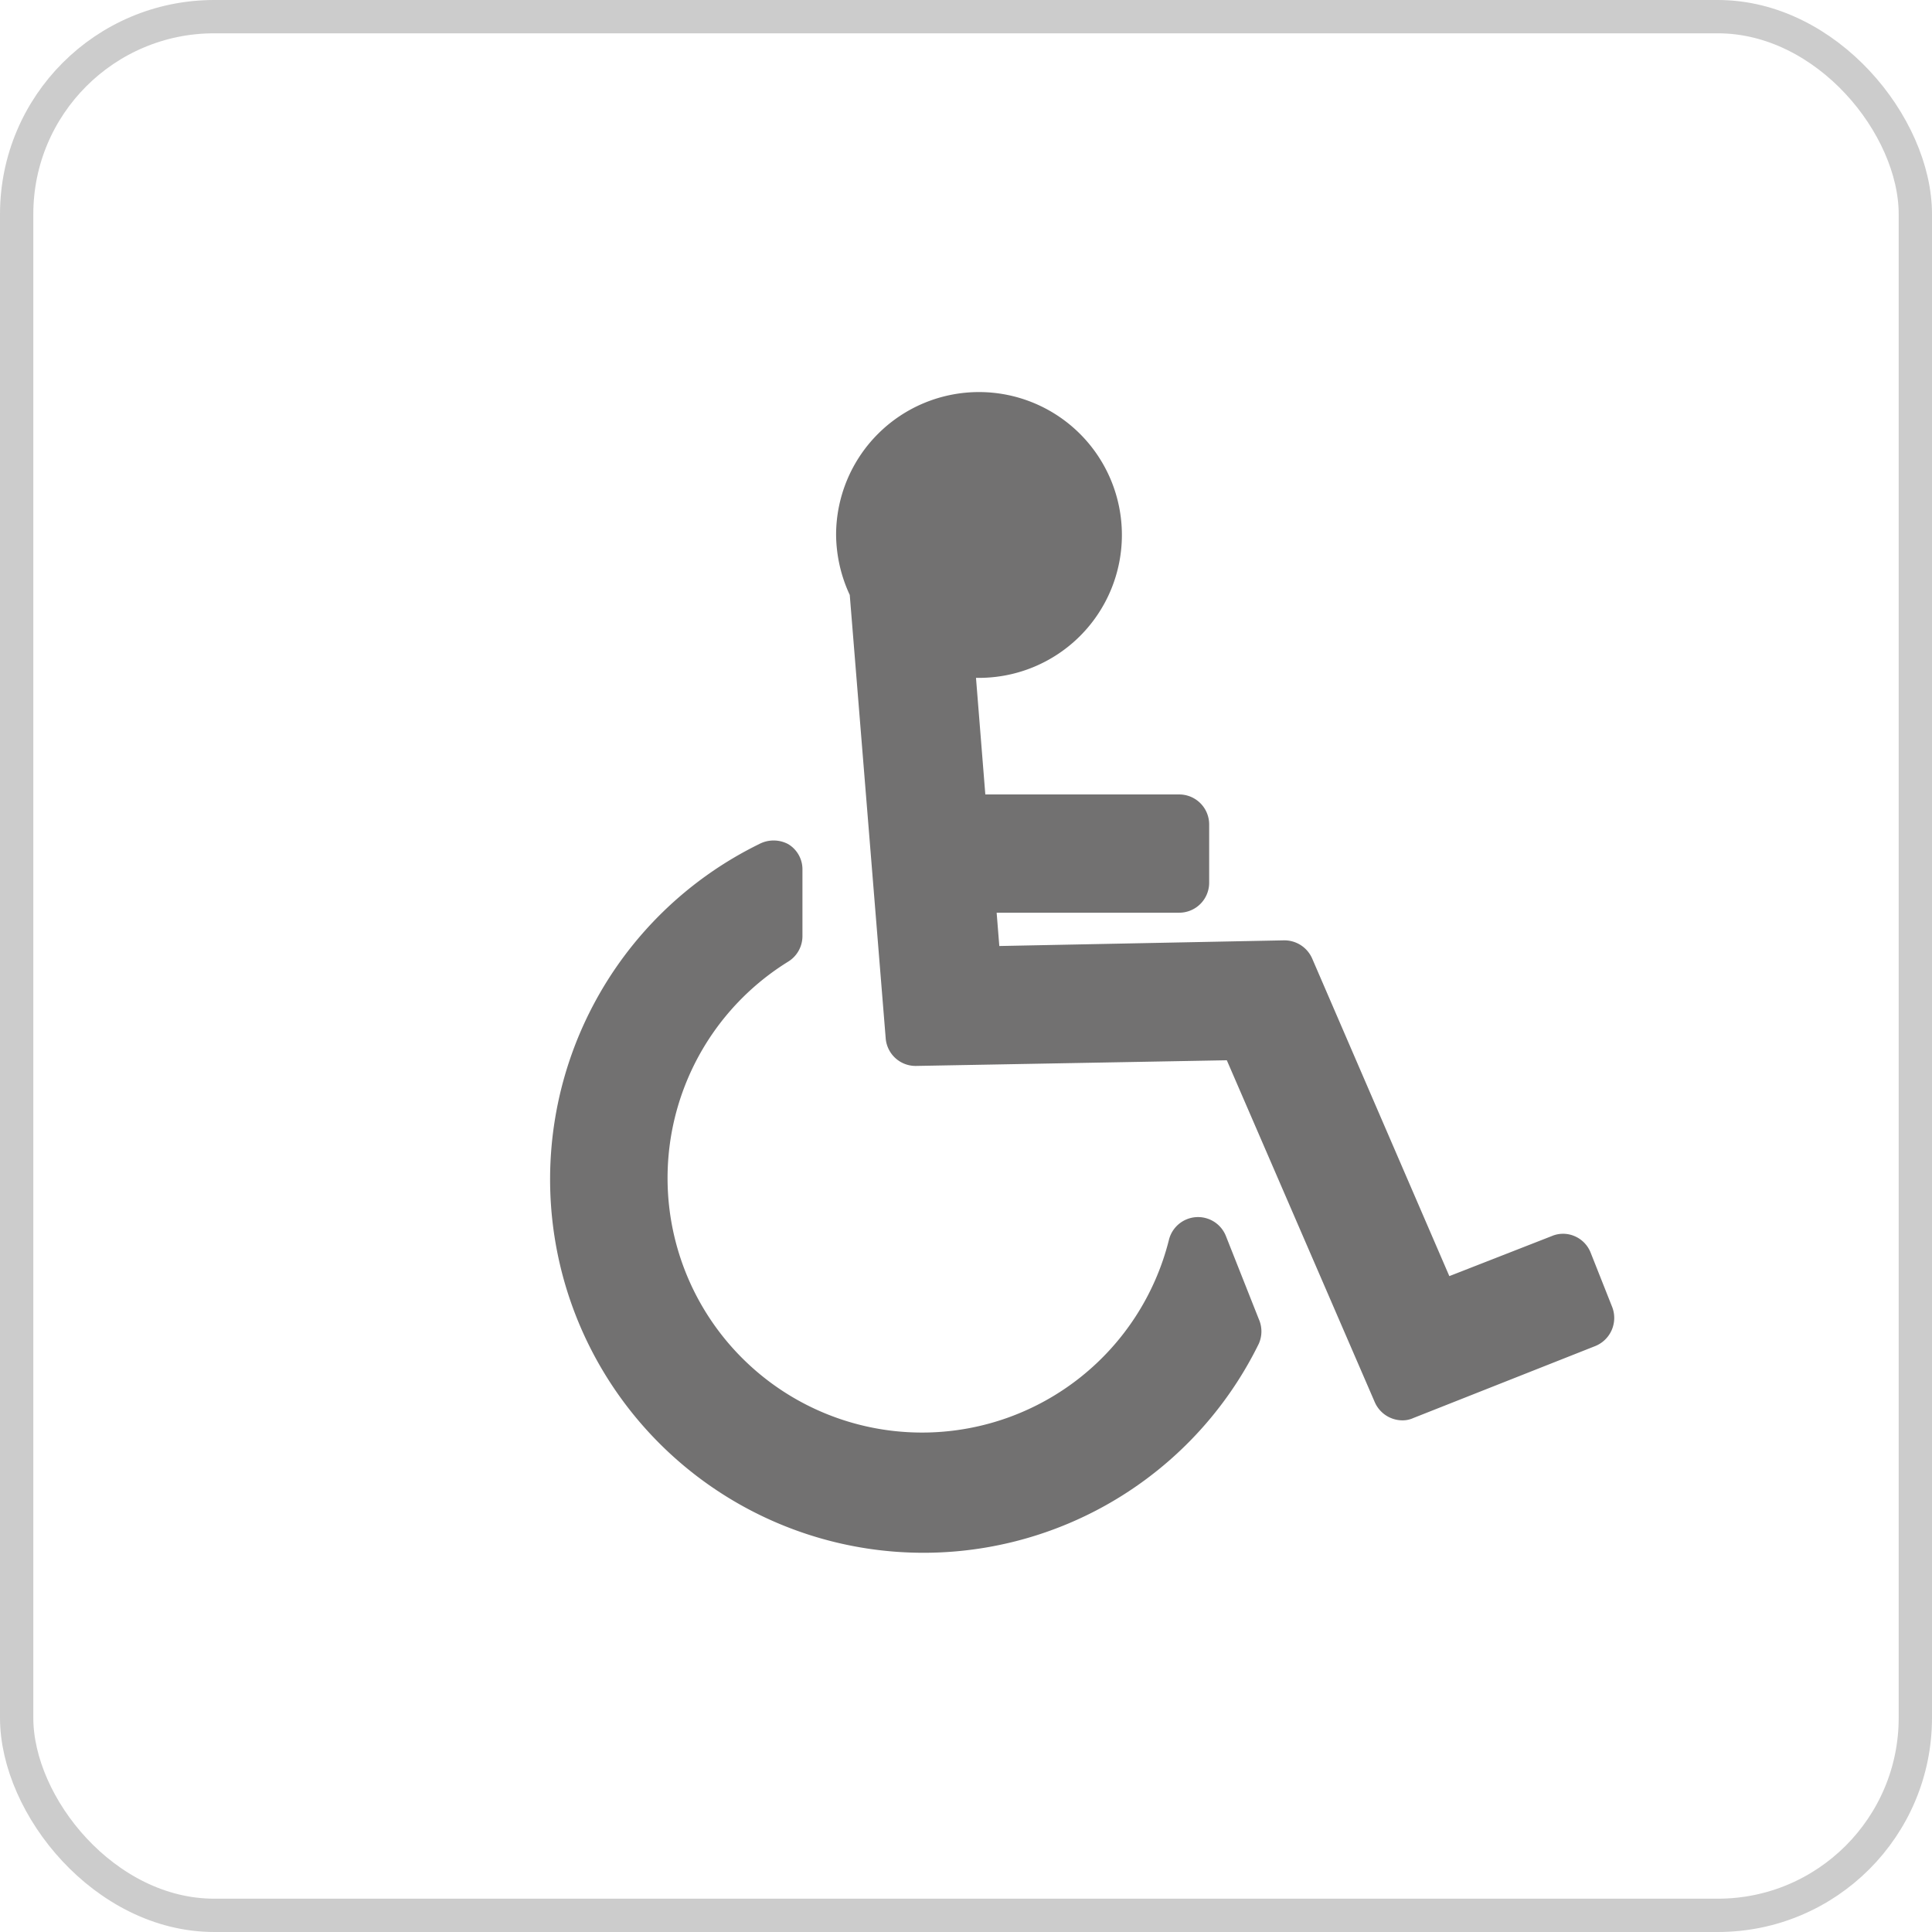
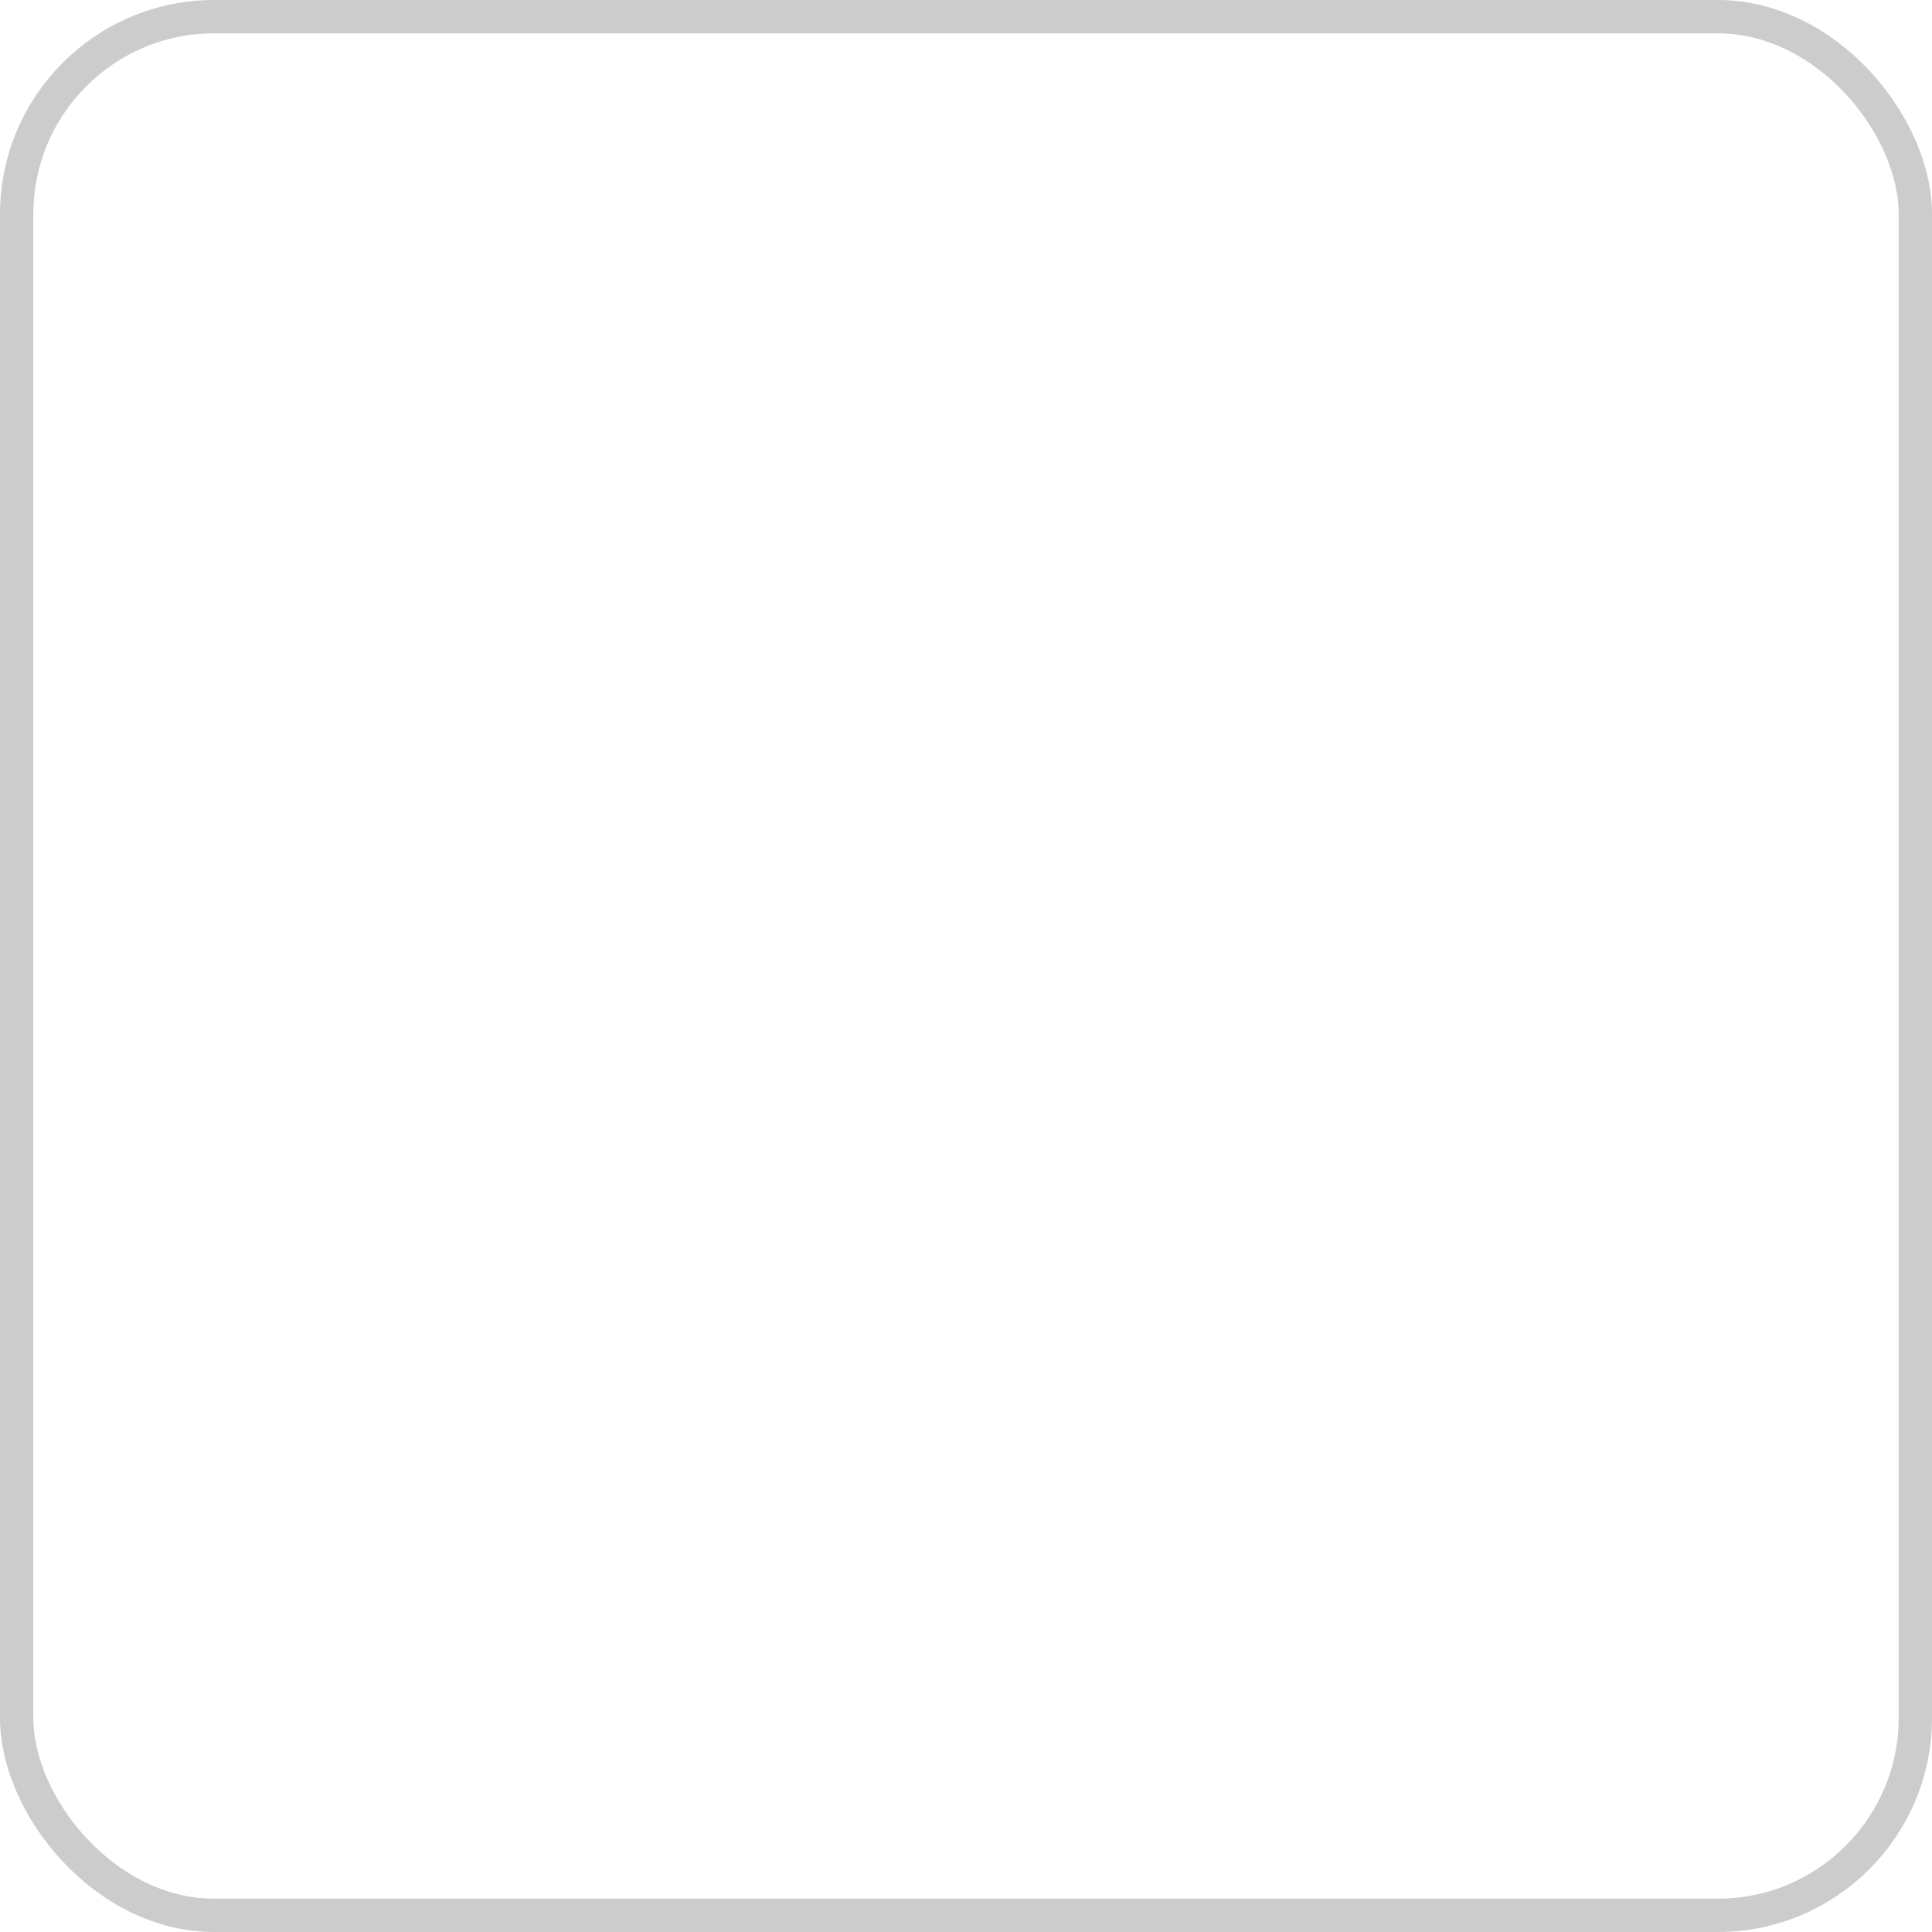
<svg xmlns="http://www.w3.org/2000/svg" viewBox="0 0 58 58">
-   <path d="M48.4 39.24l-.65-1.64a.89.89 0 0 0-.48-.49.87.87 0 0 0-.69 0l-3.07 1.2-4.12-9.54a.91.91 0 0 0-.85-.54L30 28.4l-.08-1h5.48a.9.9 0 0 0 .9-.9v-1.75a.9.9 0 0 0-.9-.9h-5.82l-.28-3.5h.1a4.29 4.29 0 1 0-4.3-4.29 4.36 4.36 0 0 0 .41 1.8l1.08 13.32a.9.9 0 0 0 .91.82l9.33-.17 4.44 10.26a.91.91 0 0 0 .83.55.78.78 0 0 0 .33-.07l5.46-2.16a.91.91 0 0 0 .51-1.17zM36.8 37.1a.9.9 0 0 0-1.71.13 7.64 7.64 0 1 1-11.43-8.36.9.9 0 0 0 .43-.77v-2a.88.88 0 0 0-.43-.76.93.93 0 0 0-.87 0 11.21 11.21 0 1 0 15 15 .91.91 0 0 0 0-.74z" fill="#727171" />
  <rect x=".5" y=".5" width="57" height="57" rx="5.93" fill="none" stroke="#ccc" stroke-miterlimit="10" />
</svg>